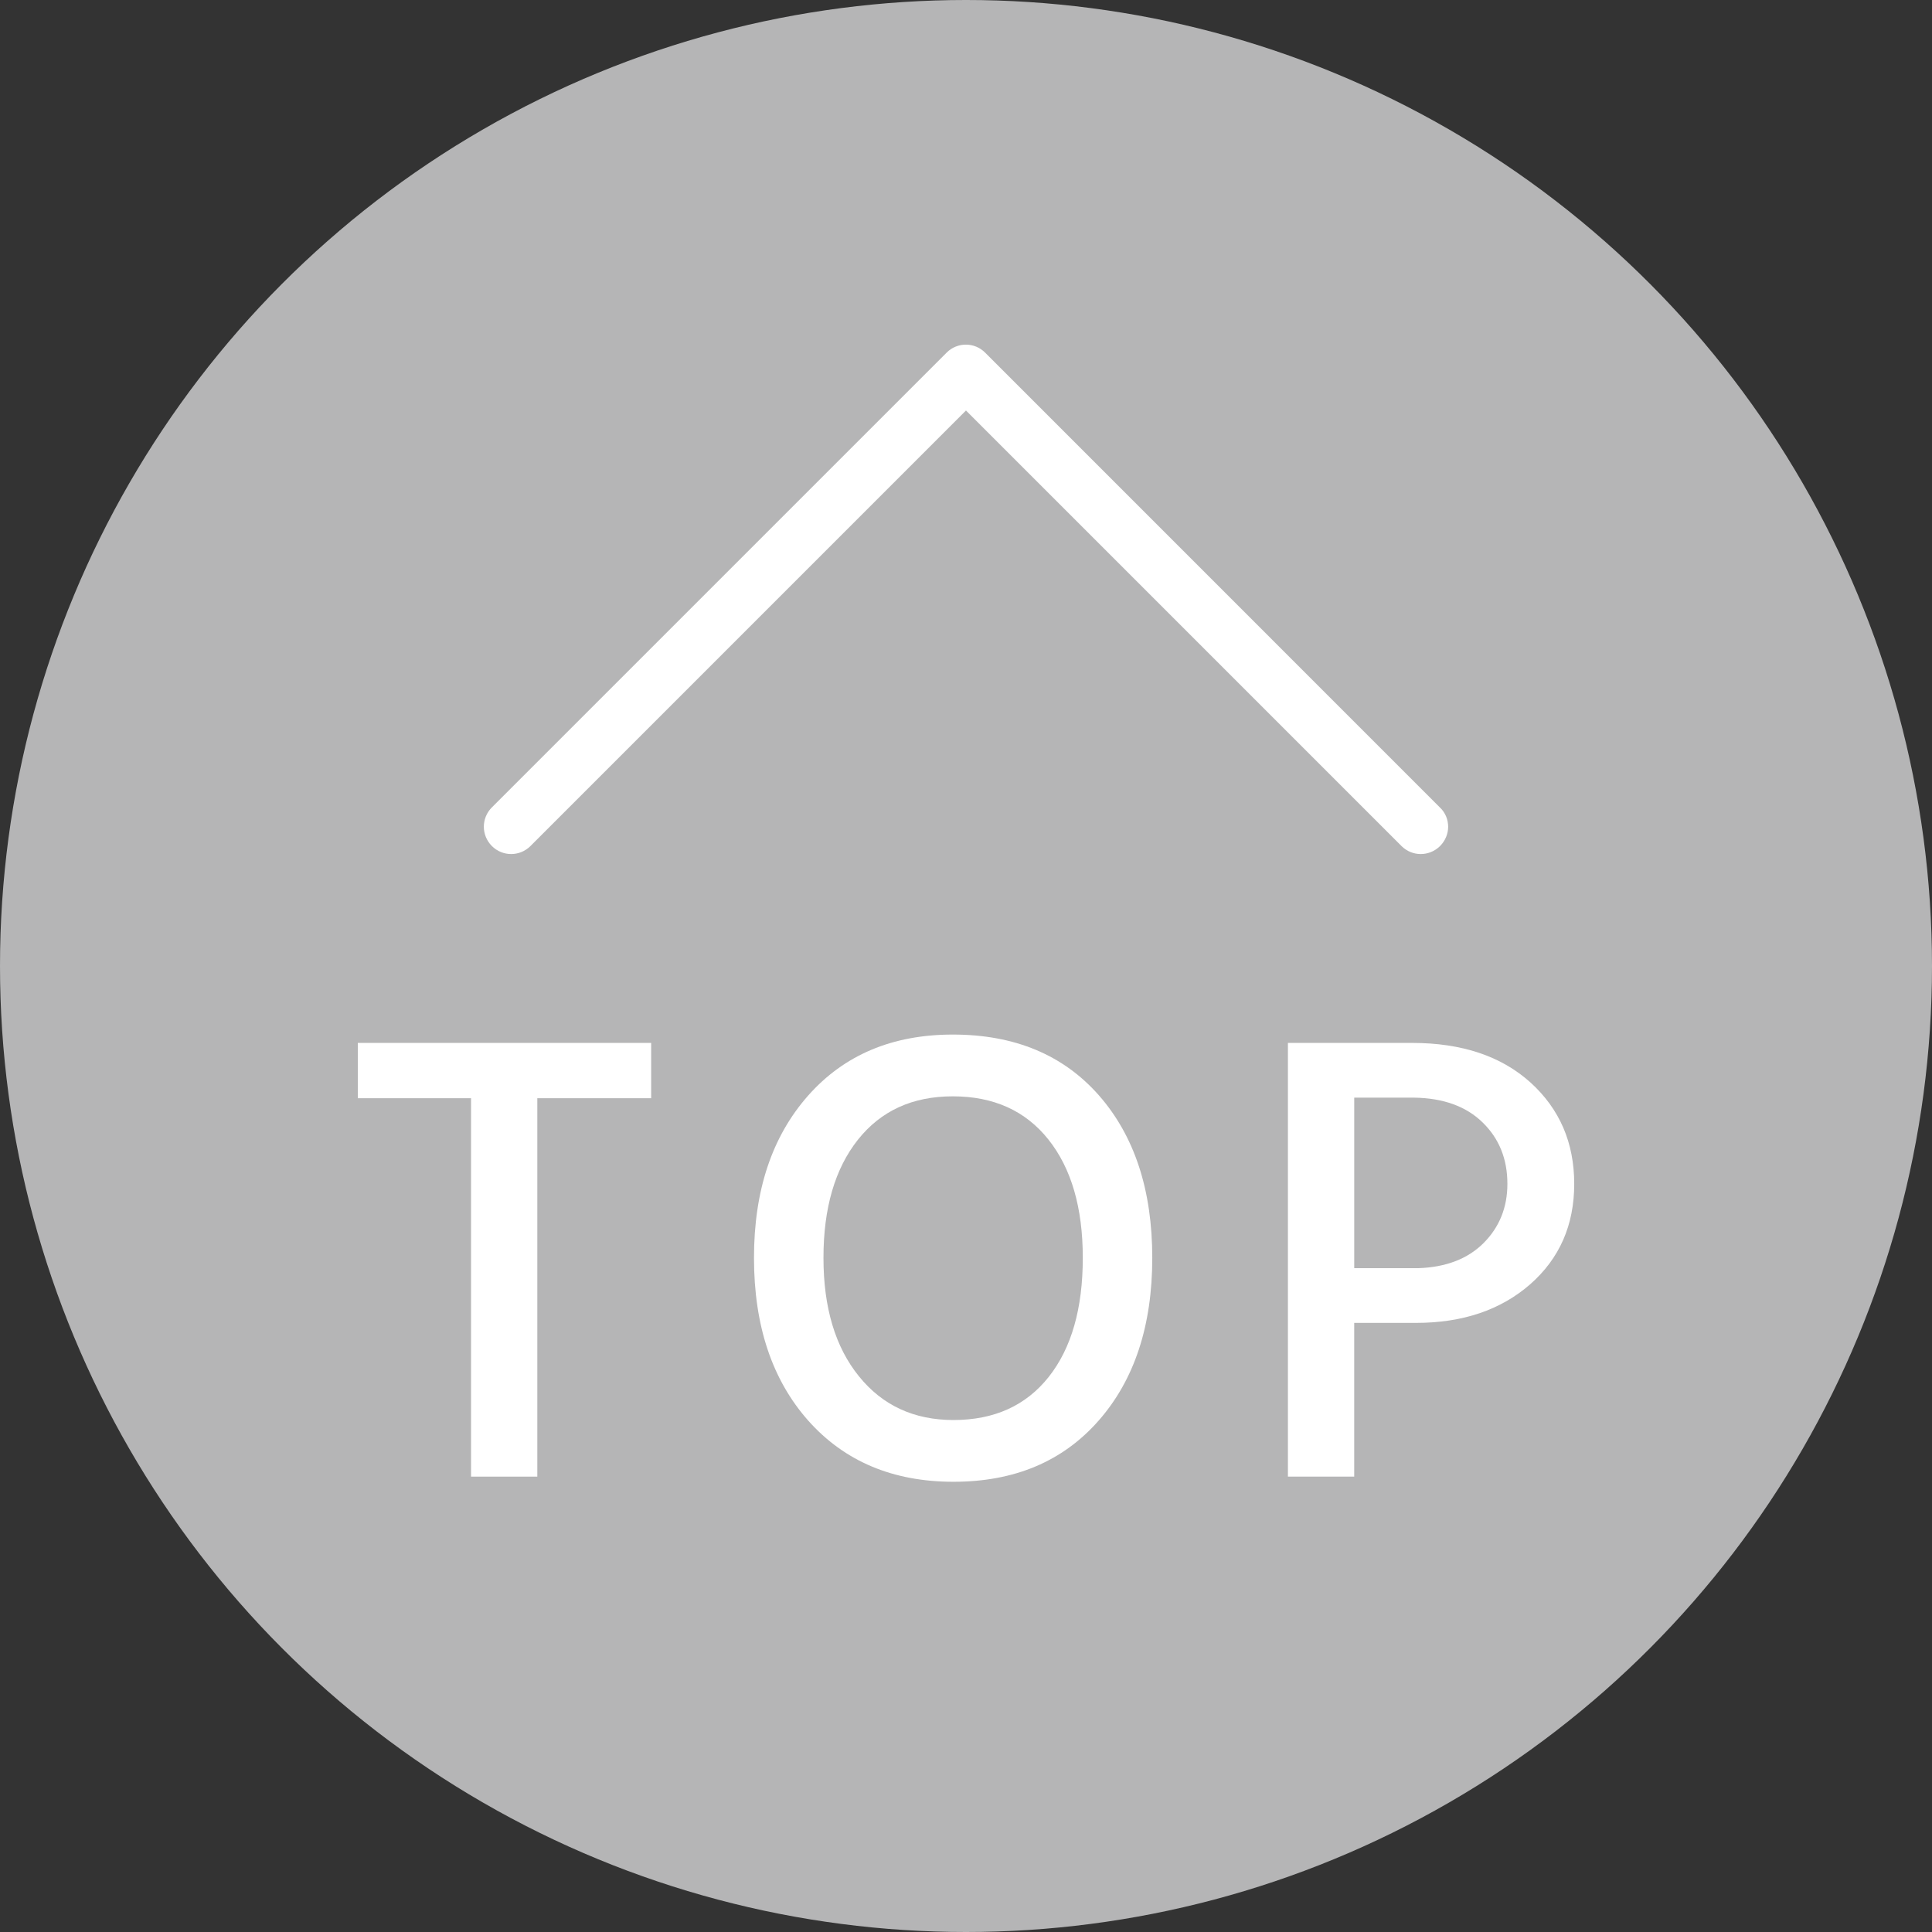
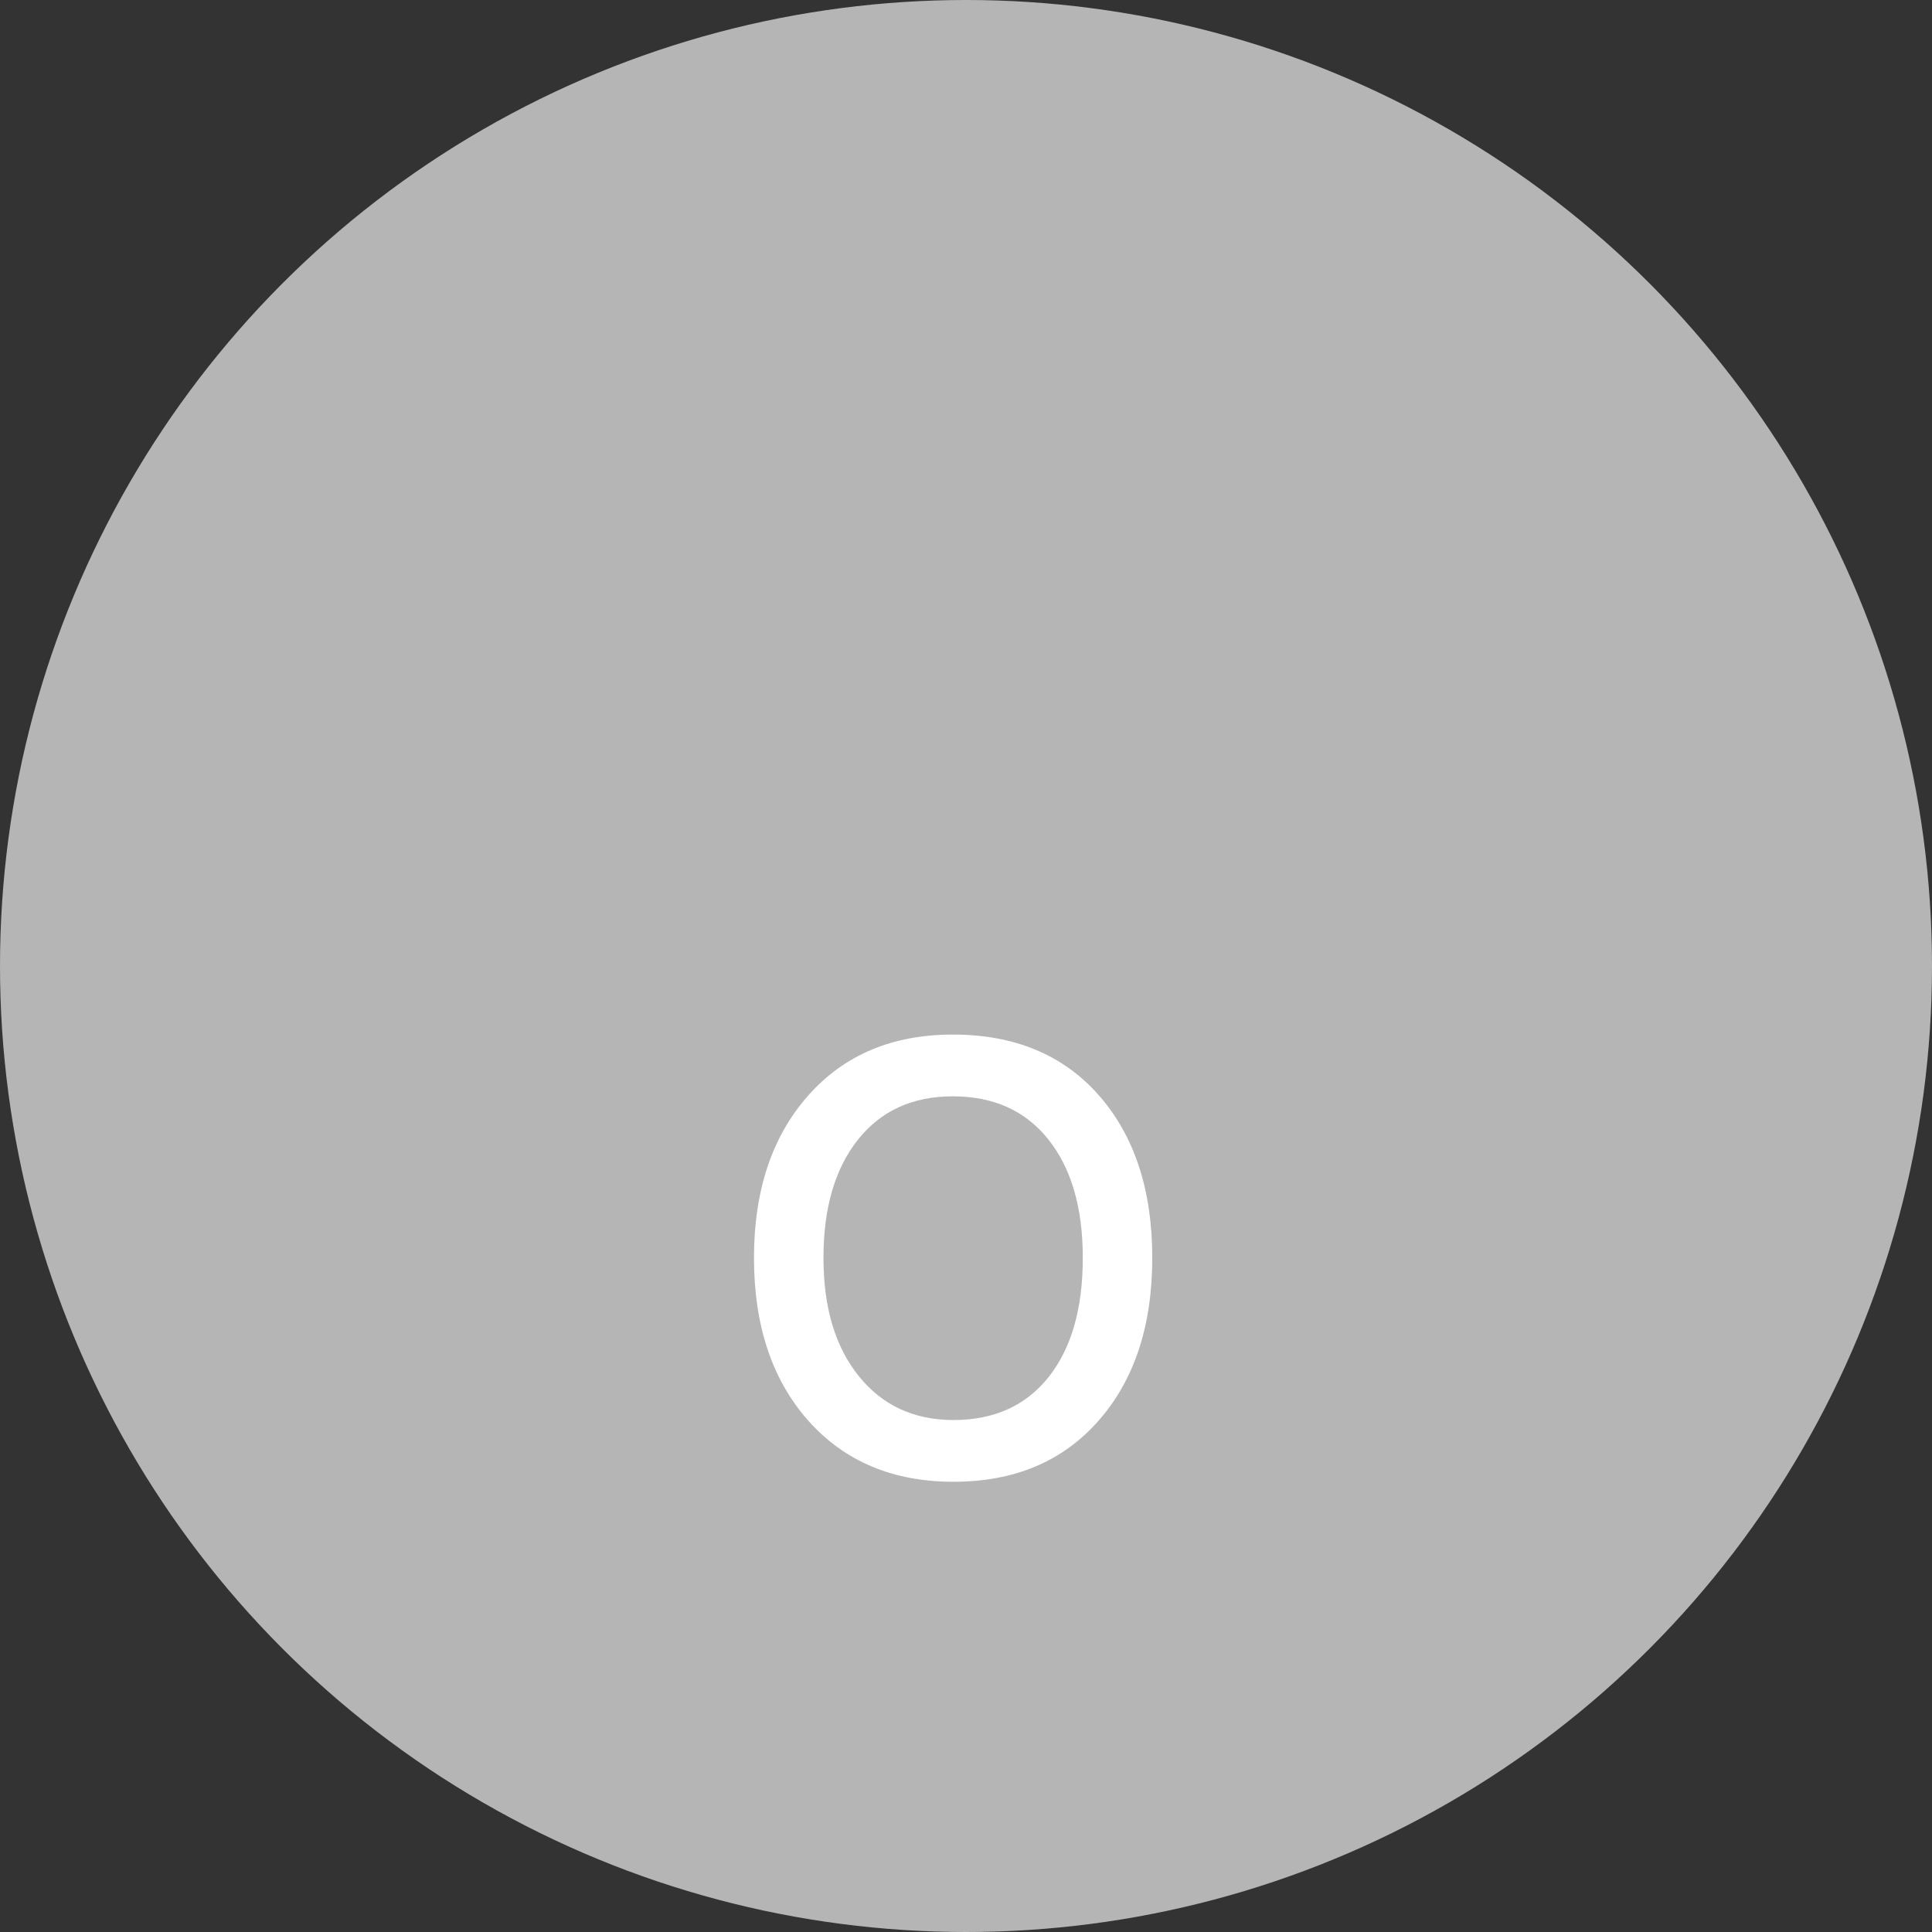
<svg xmlns="http://www.w3.org/2000/svg" version="1.1" id="图层_1" x="0px" y="0px" width="80px" height="80px" viewBox="0 0 80 80" enable-background="new 0 0 80 80" xml:space="preserve">
  <rect x="0" y="0" width="80" height="80" fill="#333333" stroke="none" />
  <circle fill="#B5B5B6" cx="40" cy="40" r="40" />
  <g>
    <g>
      <g>
-         <path fill="#FFFFFF" d="M39.204,14.596L20.367,33.433c-0.443,0.443-0.443,1.154,0,1.599c0.443,0.443,1.155,0.443,1.599,0     l18.033-18.034l18.033,18.034c0.442,0.443,1.153,0.443,1.598,0c0.218-0.218,0.335-0.511,0.335-0.795     c0-0.285-0.107-0.578-0.335-0.795L40.794,14.604C40.358,14.161,39.64,14.161,39.204,14.596L39.204,14.596z" />
-       </g>
+         </g>
    </g>
    <g>
-       <path fill="#FFFFFF" d="M26.963,43.185v2.29h-4.714v15.669h-2.744V45.475h-4.689v-2.29H26.963z" />
      <path fill="#FFFFFF" d="M31.221,52.084c0-2.787,0.746-5.024,2.238-6.713c1.491-1.688,3.489-2.532,5.996-2.532    c2.558,0,4.572,0.84,6.049,2.518c1.473,1.68,2.209,3.923,2.209,6.729c0,2.807-0.74,5.055-2.225,6.743    c-1.483,1.686-3.484,2.528-6.007,2.528c-2.505,0-4.508-0.843-6.01-2.528C31.971,57.138,31.221,54.891,31.221,52.084z     M35.524,47.194c-0.95,1.198-1.426,2.828-1.426,4.89c0,2.061,0.488,3.694,1.467,4.903c0.975,1.209,2.281,1.813,3.917,1.813    c1.686,0,3.002-0.597,3.943-1.785c0.942-1.19,1.411-2.834,1.411-4.93c0-2.078-0.476-3.712-1.427-4.904    c-0.948-1.189-2.267-1.784-3.955-1.784C37.784,45.396,36.476,45.996,35.524,47.194z" />
-       <path fill="#FFFFFF" d="M53.329,43.185h5.142c2.062,0,3.694,0.548,4.905,1.64c1.204,1.094,1.809,2.491,1.809,4.197    s-0.608,3.089-1.823,4.157c-1.219,1.064-2.795,1.599-4.73,1.599h-2.557v6.366h-2.745V43.185L53.329,43.185z M56.076,52.513h2.635    c1.156-0.036,2.063-0.384,2.72-1.04c0.656-0.657,0.987-1.477,0.987-2.452c0-1.03-0.342-1.878-1.028-2.545    c-0.682-0.665-1.628-1.008-2.837-1.025h-2.477V52.513L56.076,52.513z" />
    </g>
  </g>
</svg>